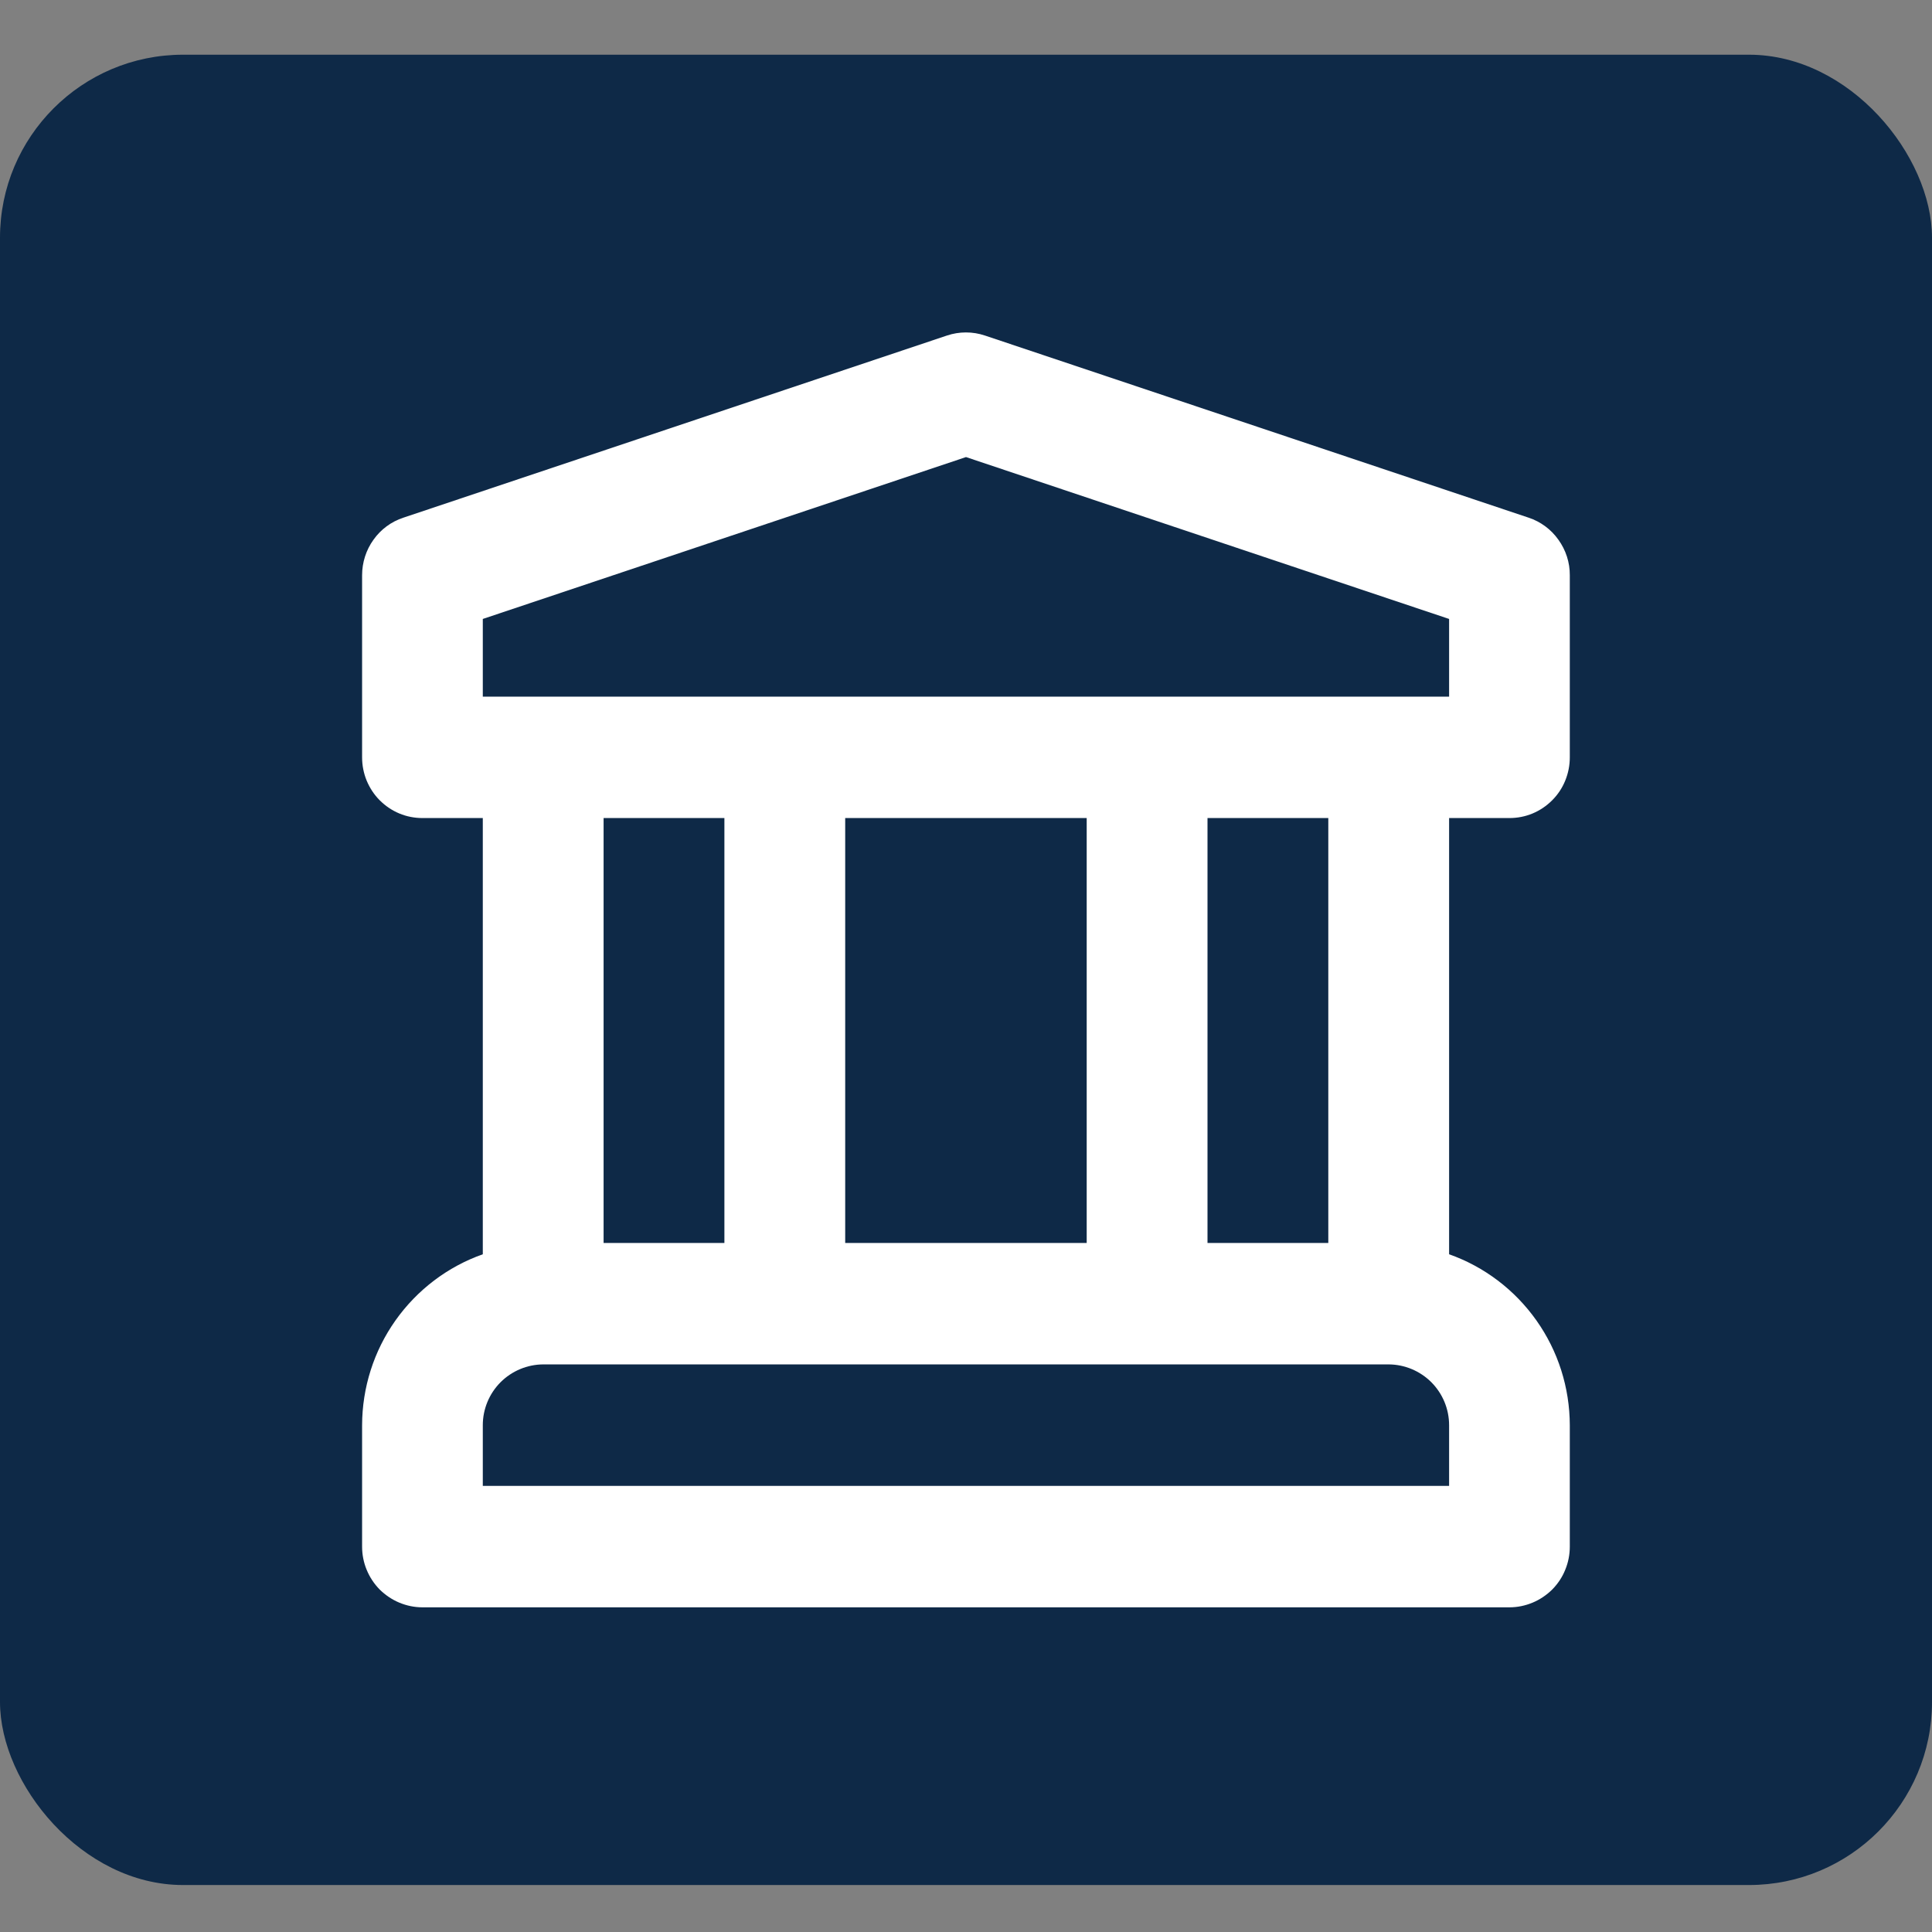
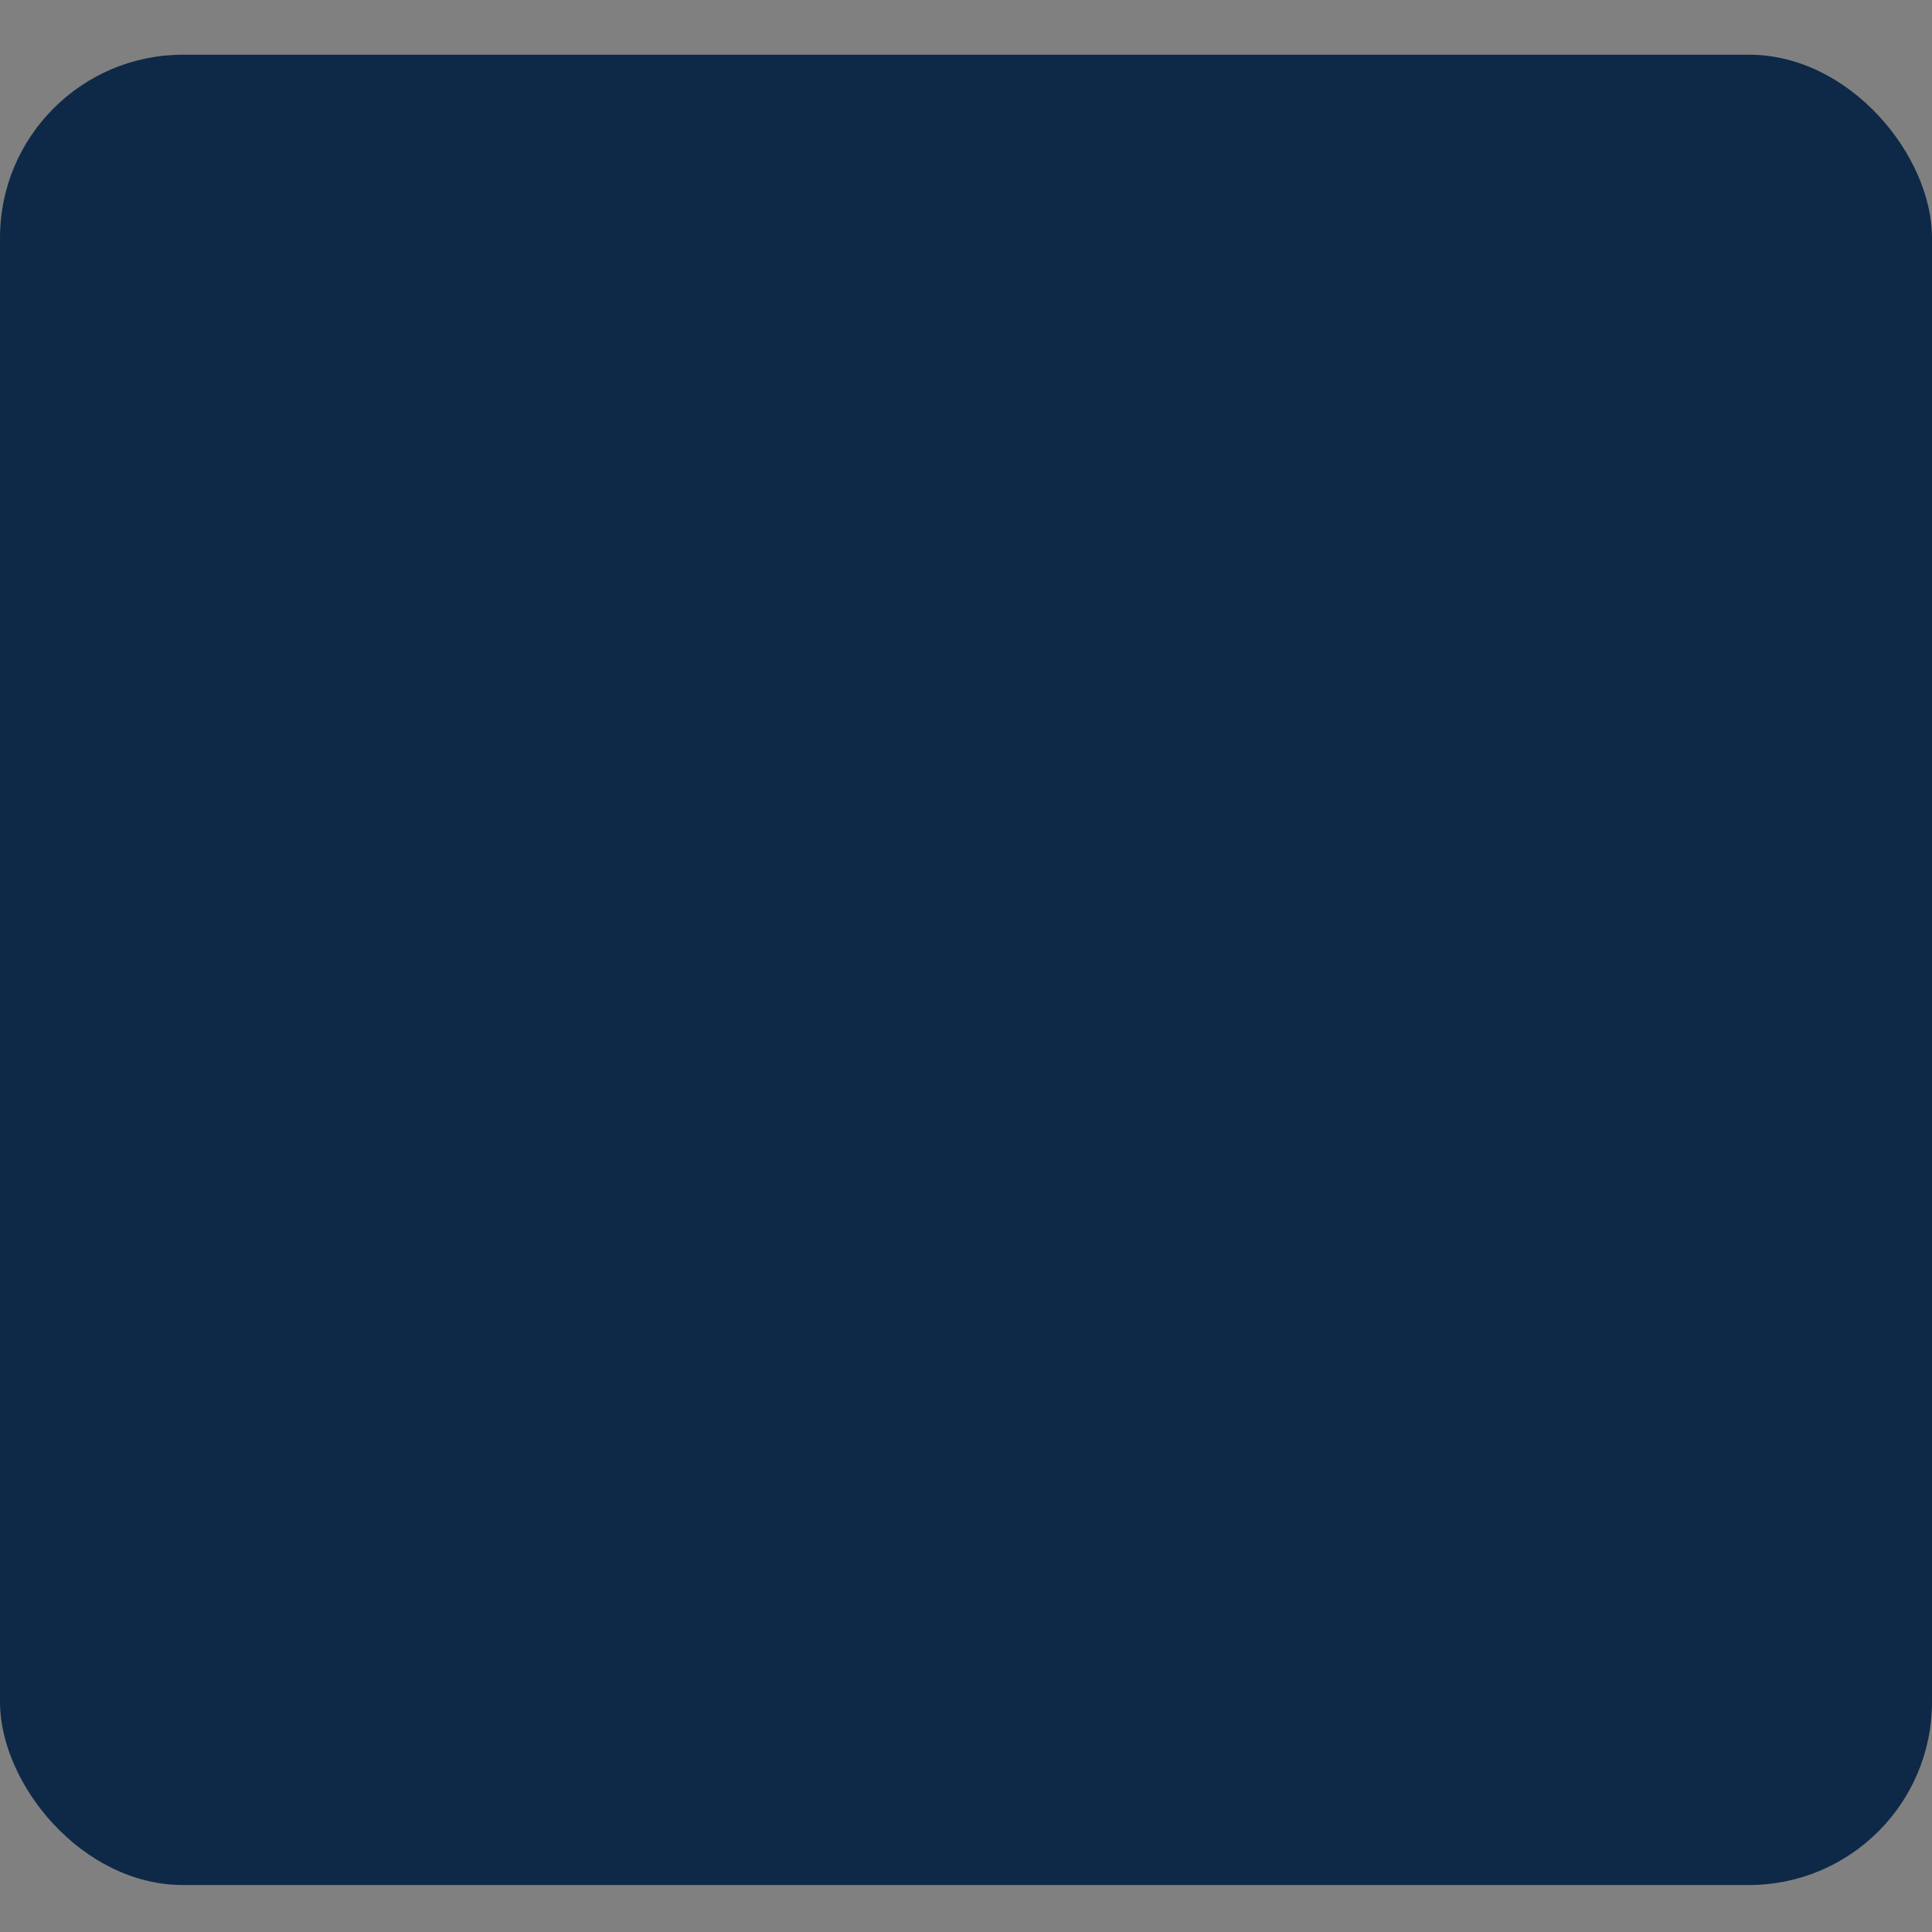
<svg xmlns="http://www.w3.org/2000/svg" width="19" height="19" viewBox="0 0 19 19" fill="none">
  <rect x="0" y="0" width="19" height="19" fill="#808080" stroke="none" />
  <rect y="0.538" width="19" height="18" rx="1.8" fill="#0E2947" />
-   <path d="M14.845 8.045C14.923 8.045 15 8.03 15.072 8C15.144 7.97 15.209 7.926 15.265 7.87C15.32 7.815 15.364 7.749 15.393 7.677C15.423 7.604 15.438 7.526 15.438 7.448V5.657C15.439 5.532 15.399 5.409 15.326 5.308C15.254 5.206 15.151 5.13 15.033 5.091L9.687 3.3C9.565 3.259 9.434 3.259 9.312 3.3L3.967 5.091C3.848 5.13 3.745 5.206 3.673 5.308C3.6 5.409 3.561 5.532 3.561 5.657V7.448C3.561 7.526 3.576 7.604 3.606 7.677C3.636 7.749 3.679 7.815 3.734 7.87C3.79 7.926 3.855 7.97 3.927 8C3.999 8.03 4.076 8.045 4.154 8.045H4.748V12.335C4.402 12.457 4.102 12.685 3.889 12.986C3.676 13.287 3.562 13.646 3.561 14.016V15.21C3.561 15.288 3.576 15.366 3.606 15.438C3.636 15.511 3.679 15.576 3.734 15.632C3.79 15.687 3.855 15.731 3.927 15.761C3.999 15.791 4.076 15.807 4.154 15.807H14.845C14.923 15.807 15 15.791 15.072 15.761C15.144 15.731 15.209 15.687 15.265 15.632C15.32 15.576 15.364 15.511 15.393 15.438C15.423 15.366 15.438 15.288 15.438 15.21V14.016C15.437 13.646 15.323 13.287 15.11 12.986C14.897 12.685 14.597 12.457 14.251 12.335V8.045H14.845ZM14.251 14.613H4.748V14.016C4.748 13.857 4.811 13.706 4.922 13.594C5.034 13.482 5.185 13.419 5.342 13.418H13.657C13.814 13.419 13.965 13.482 14.077 13.594C14.188 13.706 14.251 13.857 14.251 14.016V14.613ZM5.936 12.224V8.045H7.124V12.224H5.936ZM8.312 12.224V8.045H10.687V12.224H8.312ZM11.875 12.224V8.045H13.063V12.224H11.875ZM4.748 6.851V6.087L9.5 4.495L14.251 6.087V6.851H4.748Z" fill="white" />
</svg>